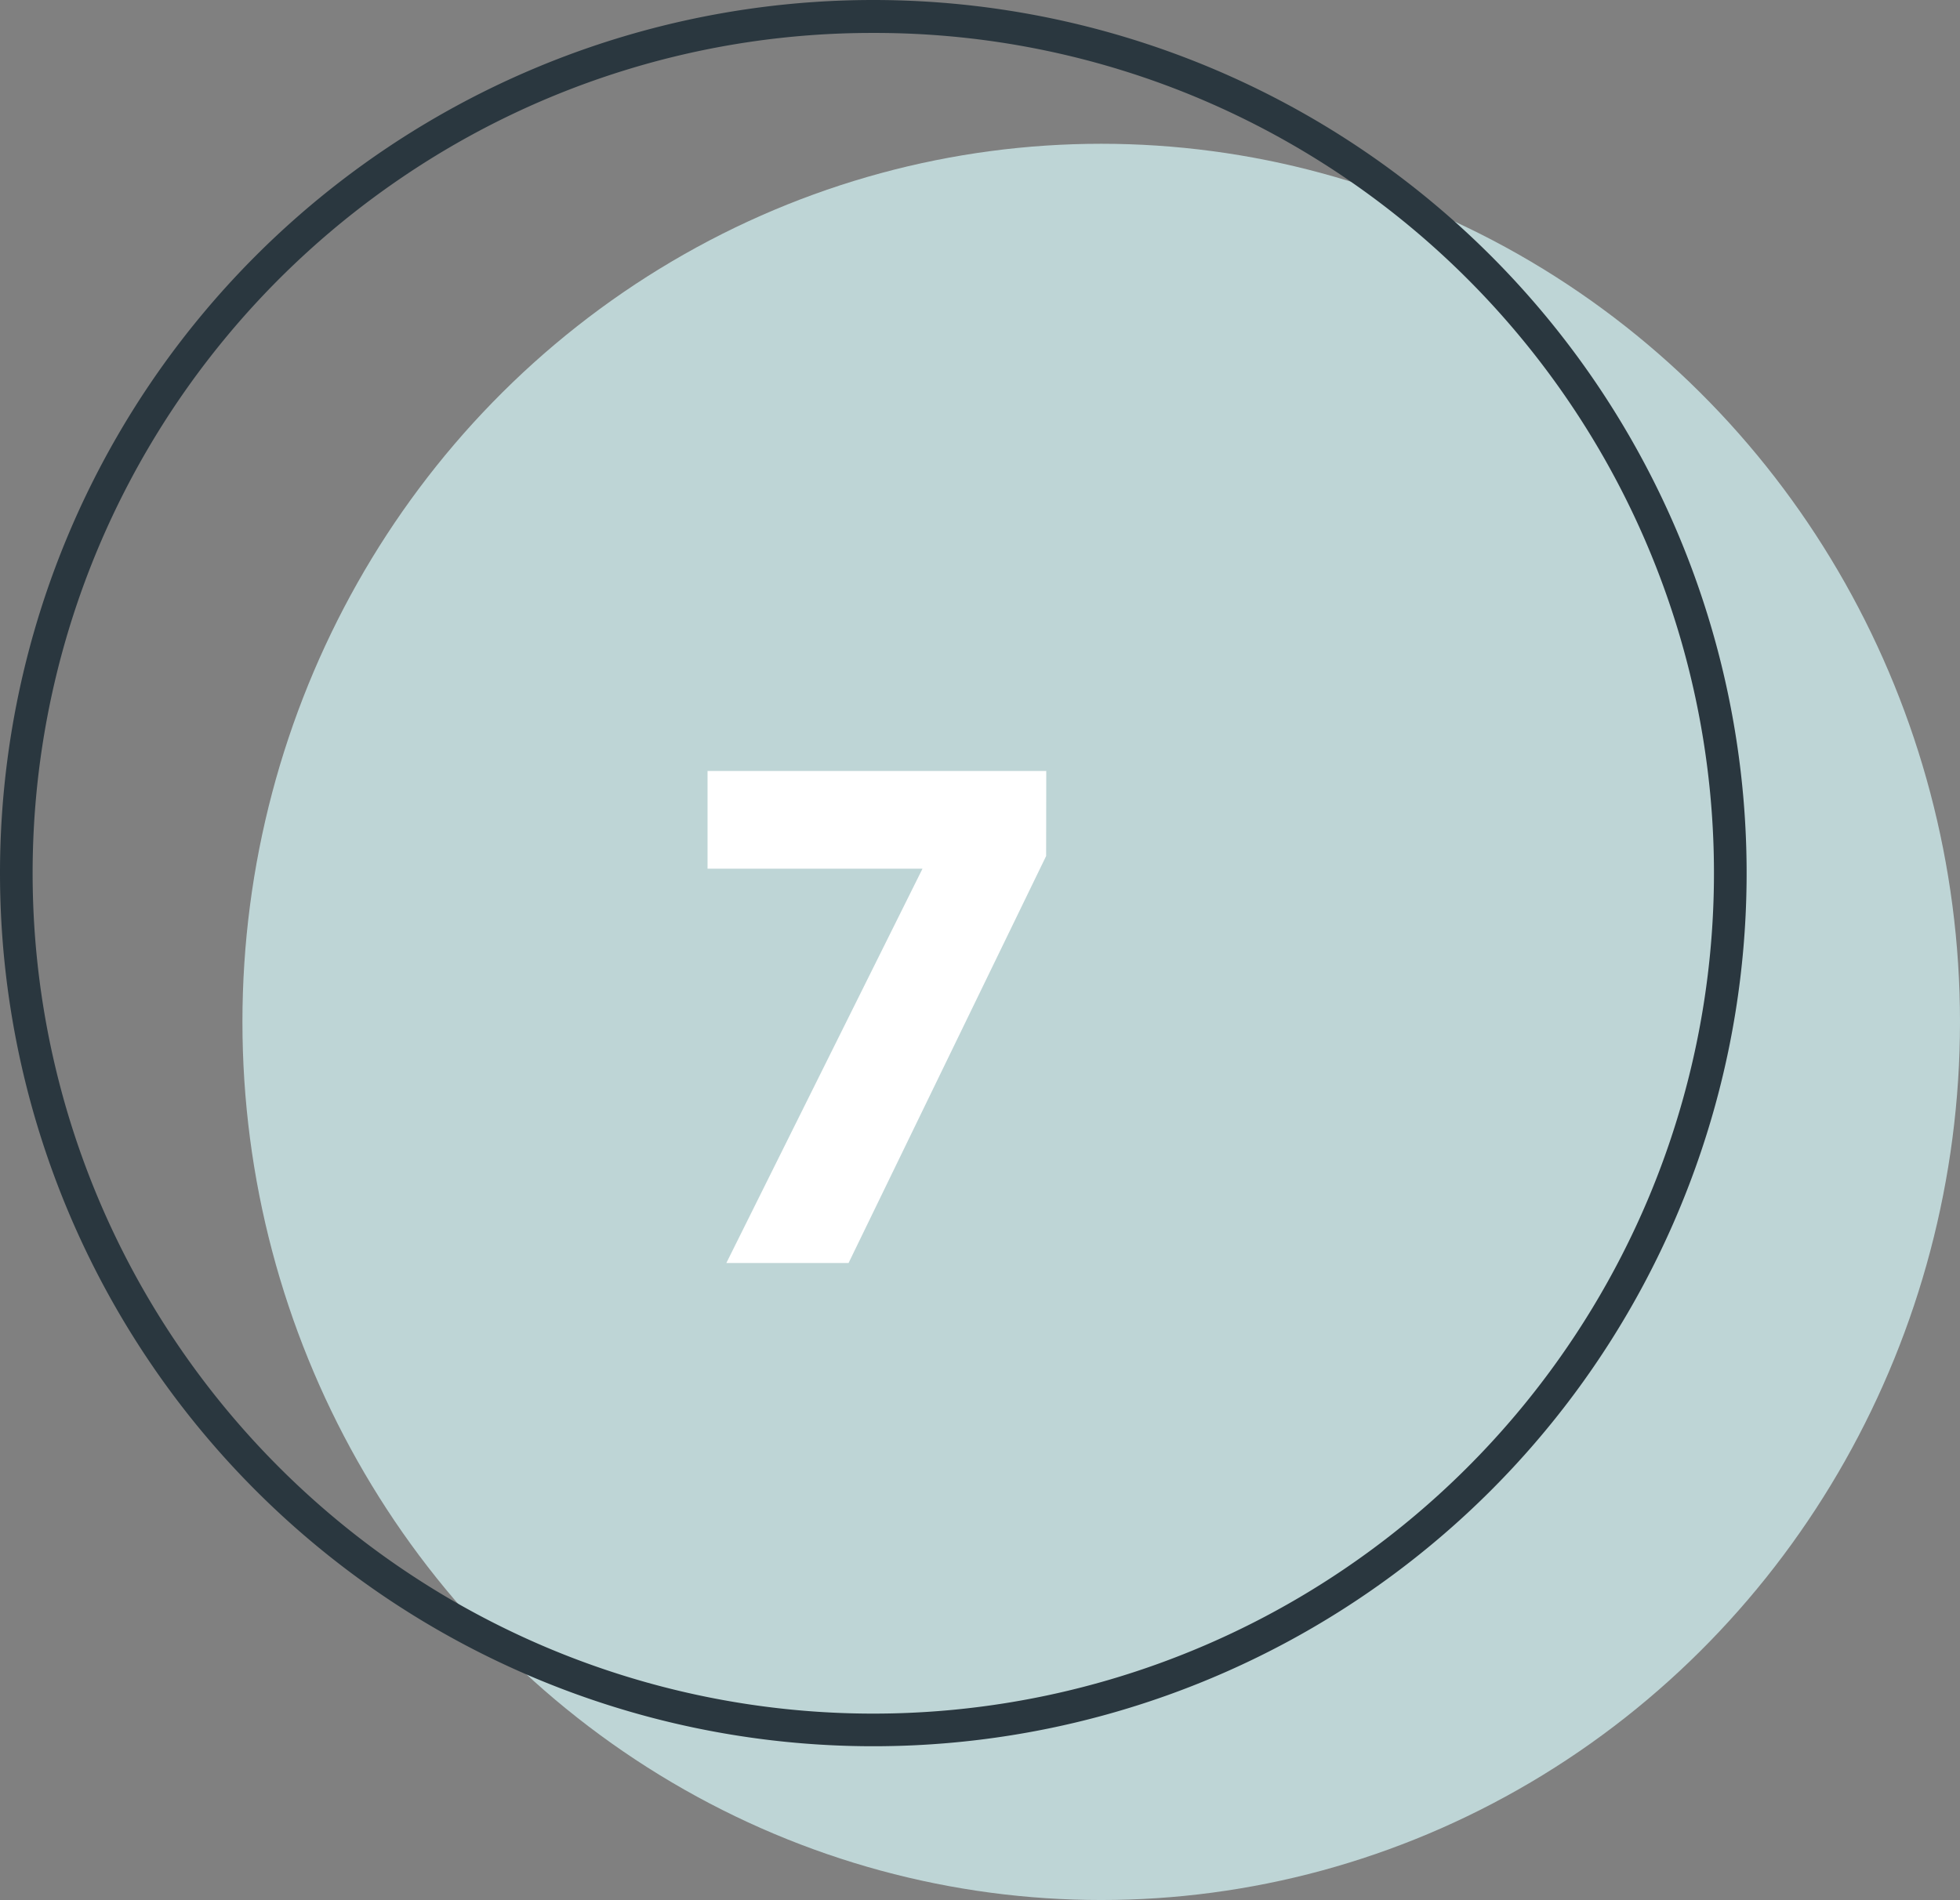
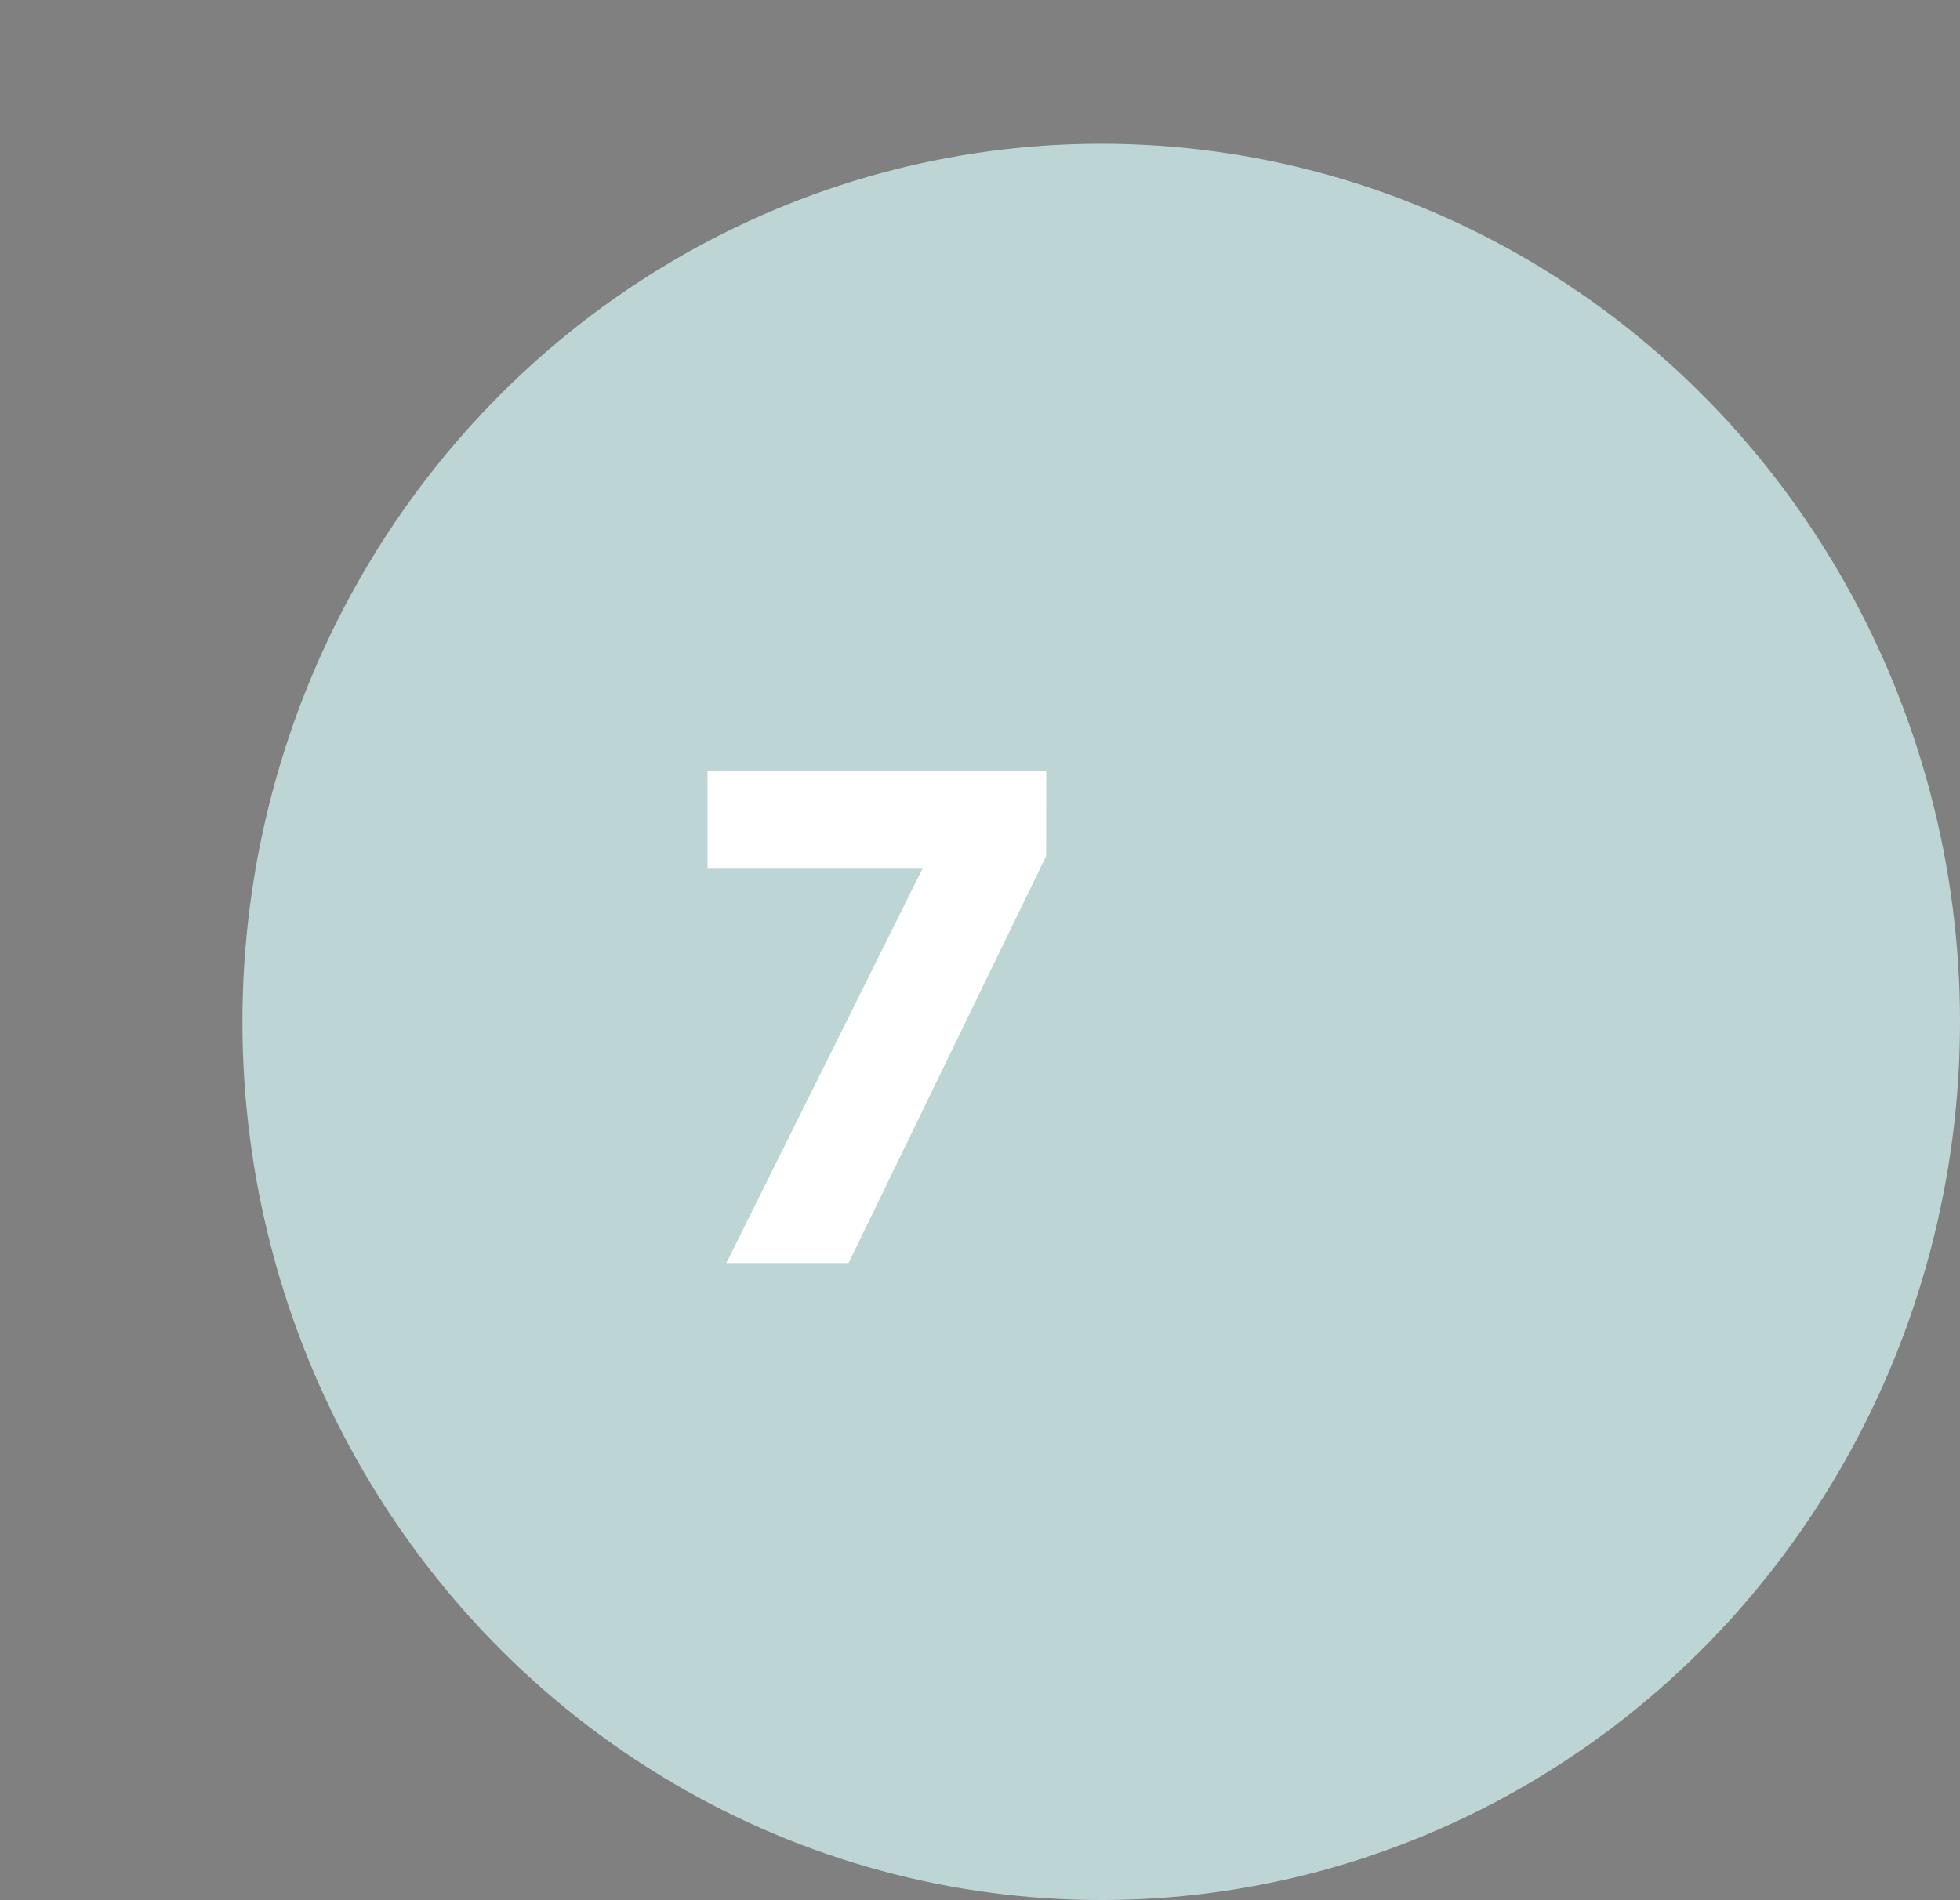
<svg xmlns="http://www.w3.org/2000/svg" id="Group_16671" data-name="Group 16671" width="45.865" height="44.471" viewBox="0 0 45.865 44.471">
  <rect x="0" y="0" width="45.865" height="44.471" fill="#808080" stroke="none" />
  <ellipse id="Ellipse_1852" data-name="Ellipse 1852" cx="20.096" cy="20.553" rx="20.096" ry="20.553" transform="translate(5.673 3.365)" fill="#bed5d6" />
-   <path id="Ellipse_1853" data-name="Ellipse 1853" d="M20.436.771A19.569,19.569,0,0,0,9.442,4.129a19.724,19.724,0,0,0-7.125,8.652A19.638,19.638,0,0,0,4.129,31.43a19.724,19.724,0,0,0,8.652,7.125A19.638,19.638,0,0,0,31.43,36.742a19.724,19.724,0,0,0,7.125-8.653A19.638,19.638,0,0,0,36.742,9.442,19.724,19.724,0,0,0,28.09,2.316,19.541,19.541,0,0,0,20.436.771m0-.771A20.436,20.436,0,1,1,0,20.436,20.436,20.436,0,0,1,20.436,0Z" transform="translate(0 0)" fill="#2a373f" />
  <path id="Path_78748" data-name="Path 78748" d="M72.326,13.2H64.4v2.287H69.43l-4.59,9.229H67.7l4.623-9.525Z" transform="translate(-47.843 4.845)" fill="#fff" />
</svg>